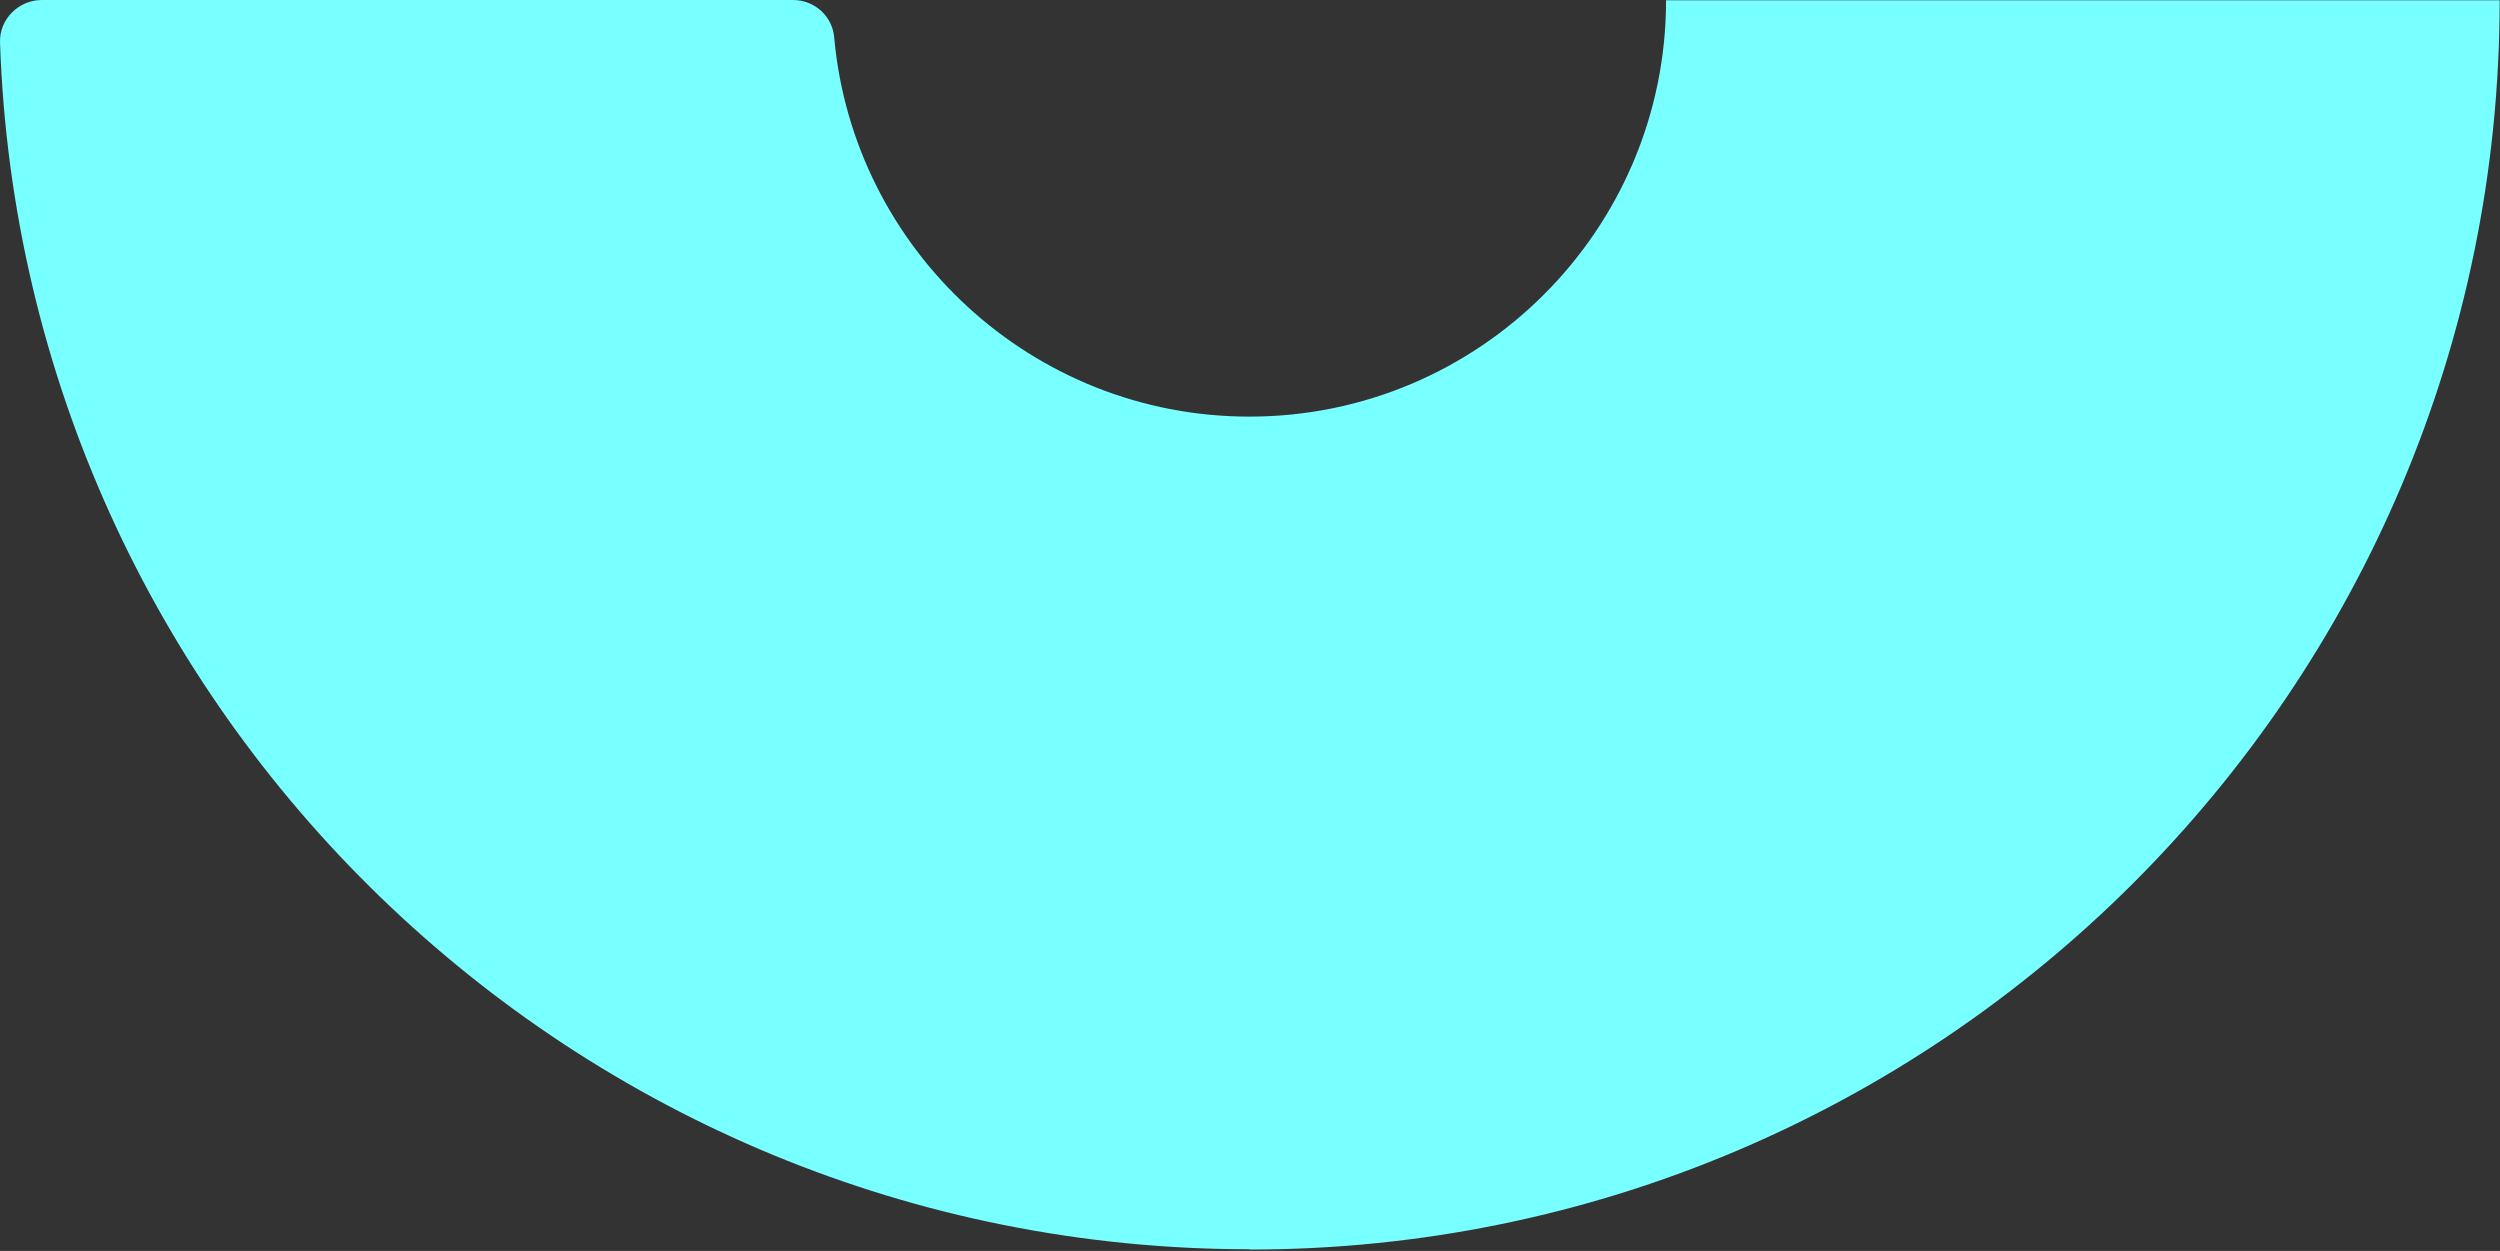
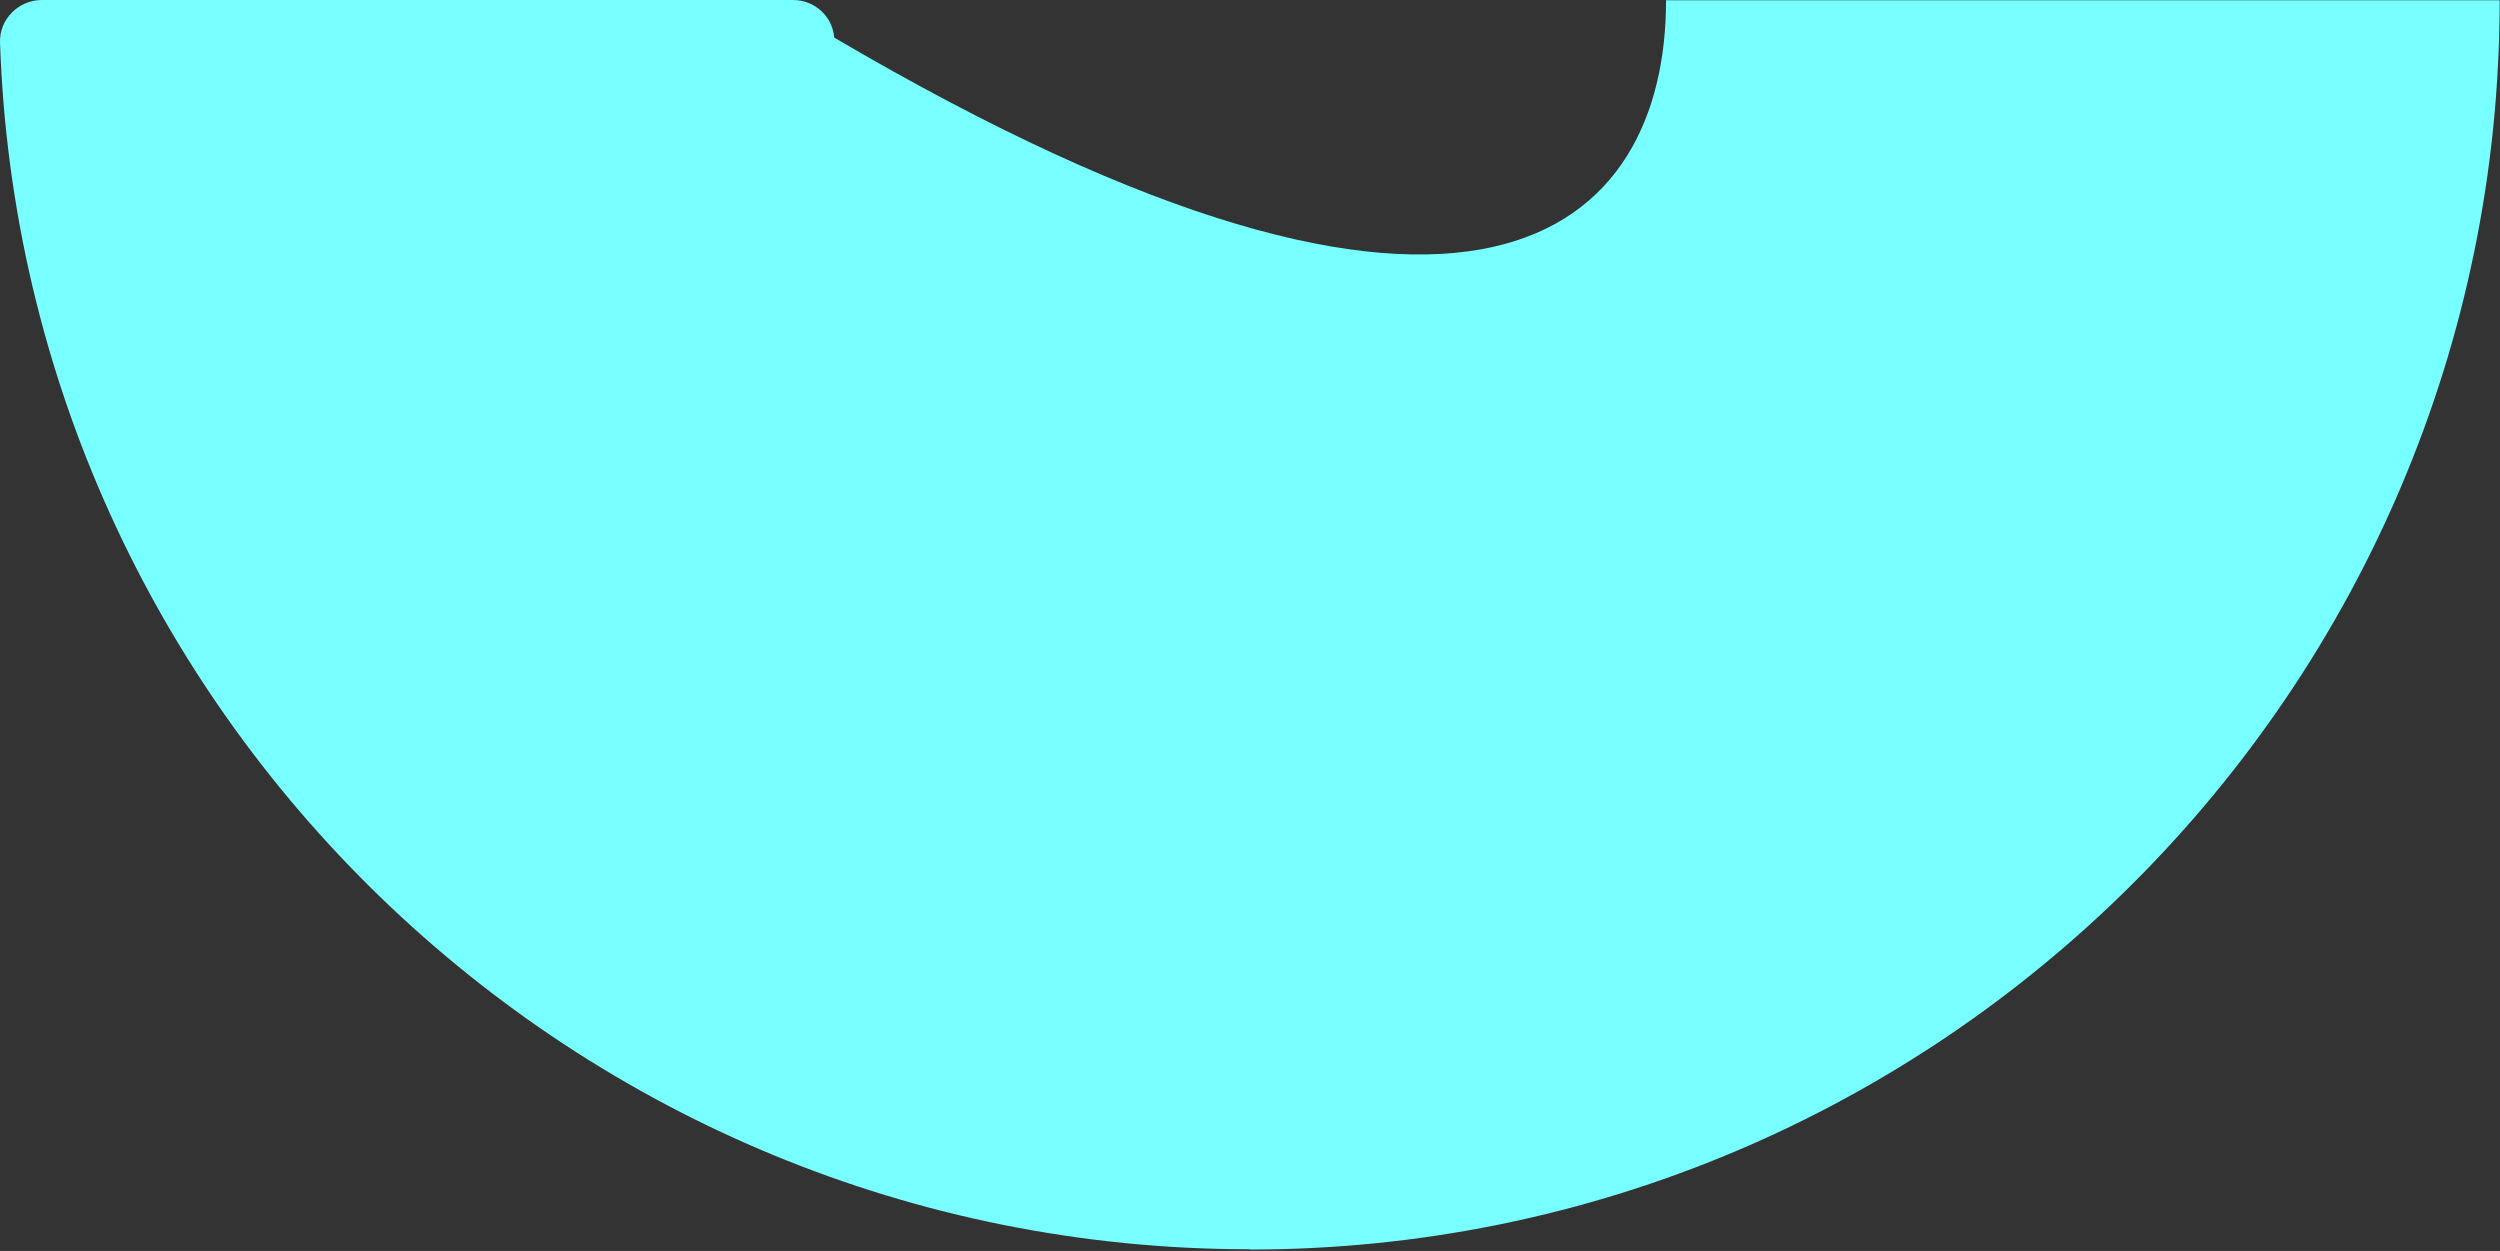
<svg xmlns="http://www.w3.org/2000/svg" width="1353" height="677" viewBox="0 0 1353 677" fill="none">
  <rect x="0" y="0" width="1353" height="677" fill="#333333" stroke="none" />
-   <path d="M676.336 676.101C310.964 676.101 12.269 385.276 0.016 23.056C-0.462 10.495 10.041 0 22.613 0L429.201 0C440.818 0 450.525 8.745 451.48 20.353C461.823 135.157 558.577 225.473 676.177 225.473C800.62 225.473 901.67 124.344 901.67 0.159L1352.82 0.159C1352.82 373.032 1049.35 676.26 676.177 676.26L676.336 676.101Z" fill="#78FFFF" />
+   <path d="M676.336 676.101C310.964 676.101 12.269 385.276 0.016 23.056C-0.462 10.495 10.041 0 22.613 0L429.201 0C440.818 0 450.525 8.745 451.48 20.353C800.62 225.473 901.67 124.344 901.67 0.159L1352.82 0.159C1352.82 373.032 1049.35 676.26 676.177 676.26L676.336 676.101Z" fill="#78FFFF" />
</svg>